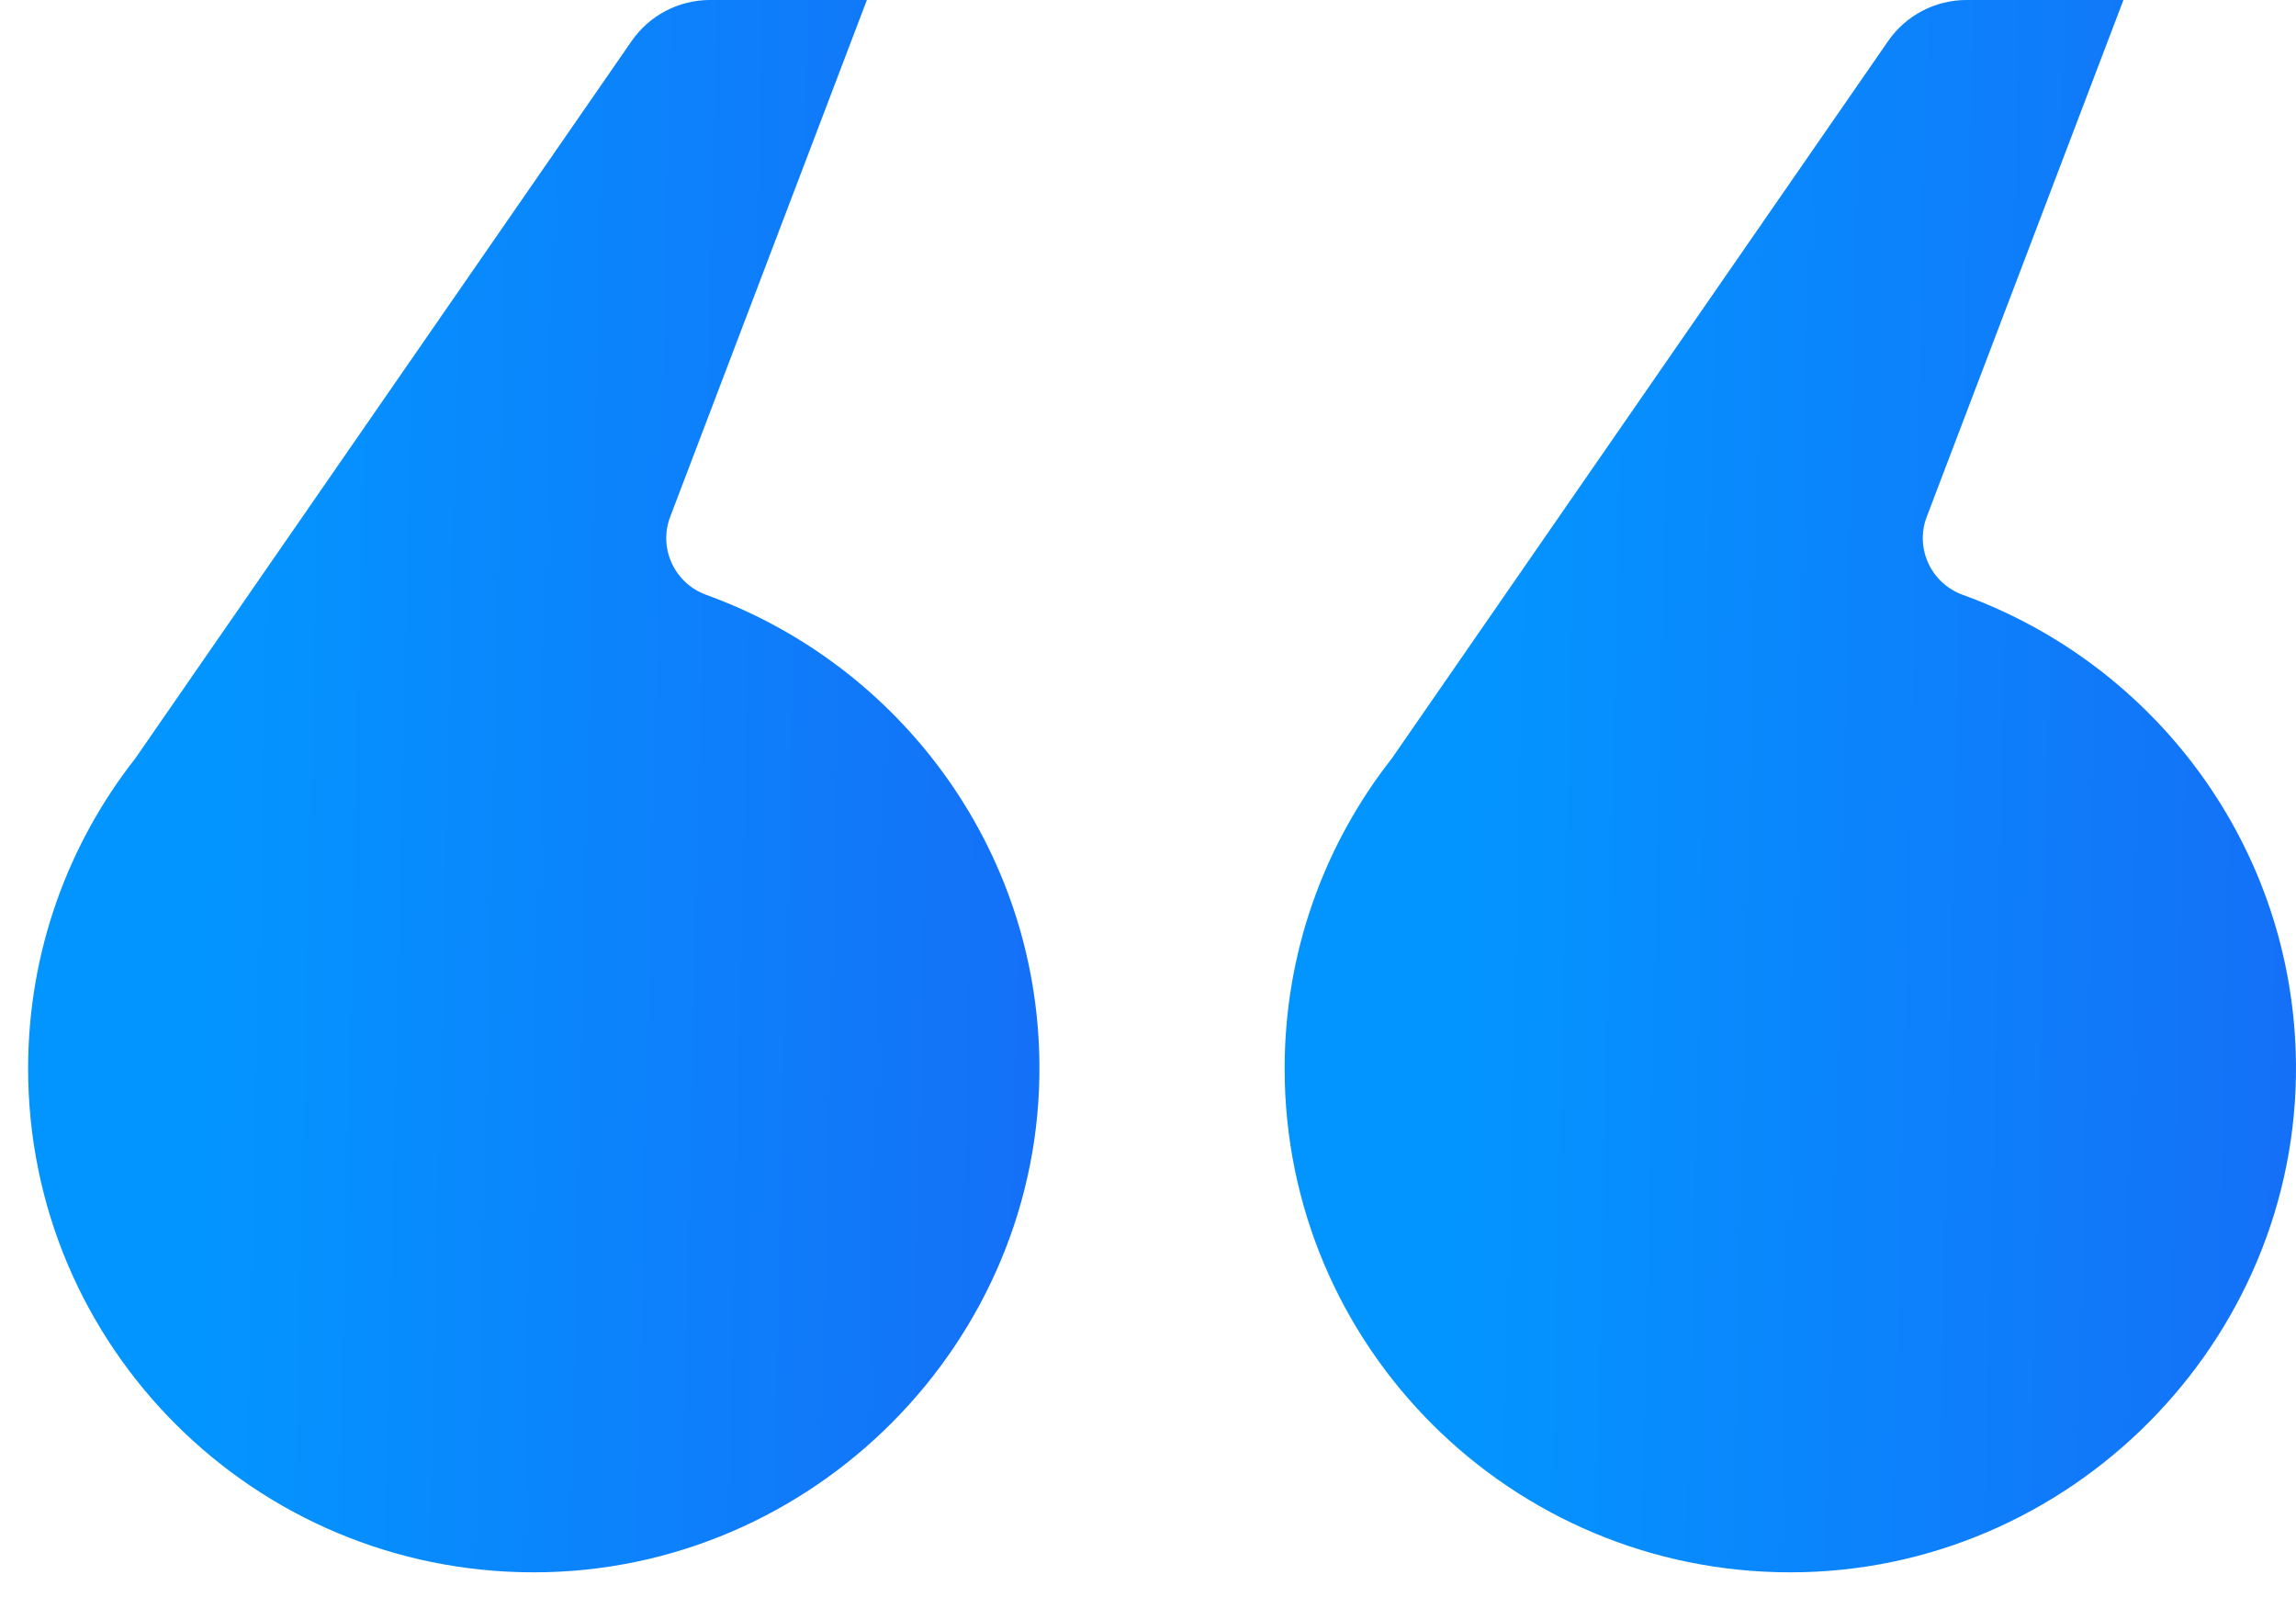
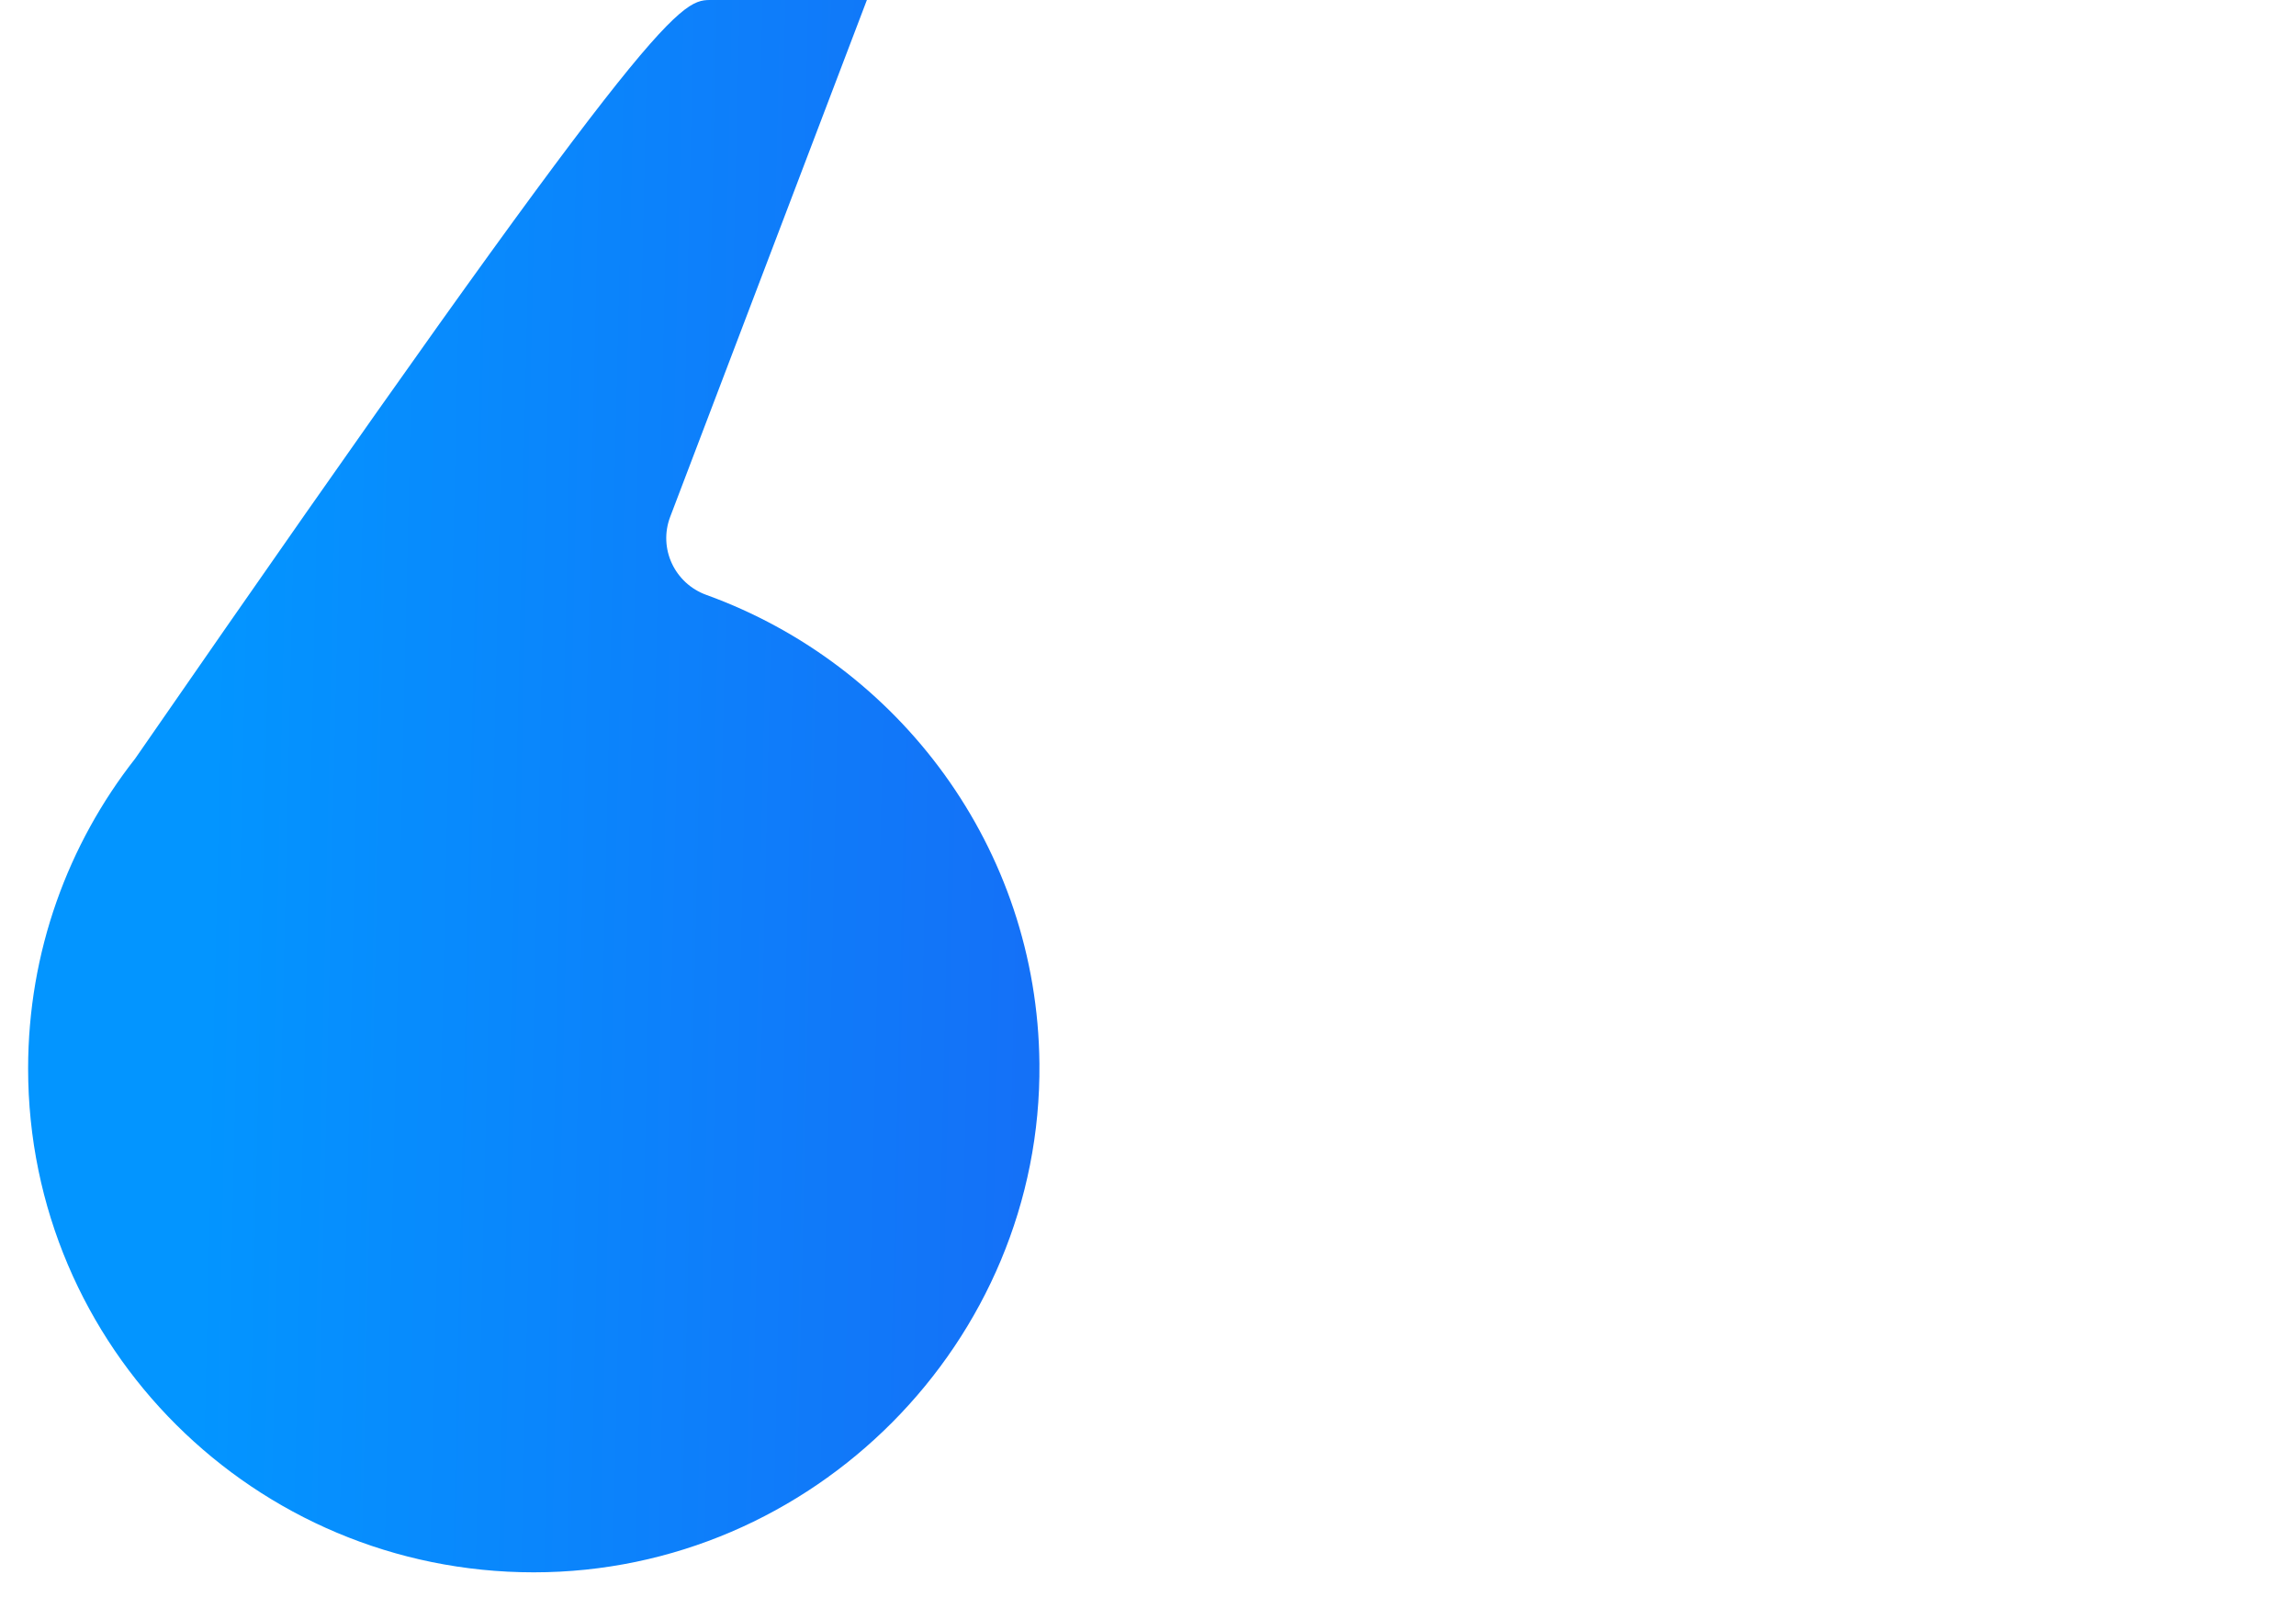
<svg xmlns="http://www.w3.org/2000/svg" width="69" height="48" viewBox="0 0 69 48" fill="none">
-   <path d="M21.229 17.88C27.022 19.976 31.174 25.482 31.237 31.962C31.32 40.324 24.434 47.255 16.041 47.255C7.649 47.255 0.845 40.477 0.845 32.115C0.845 28.602 2.046 25.367 4.062 22.799L18.983 1.232C19.517 0.46 20.397 0 21.337 0H26.052L20.141 15.532C19.78 16.481 20.272 17.534 21.229 17.88Z" fill="url(#paint0_linear_530_13701)" />
-   <path d="M58.991 17.88C64.784 19.976 68.935 25.482 68.999 31.962C69.082 40.324 62.196 47.255 53.803 47.255C45.41 47.255 38.606 40.477 38.606 32.115C38.606 28.602 39.808 25.367 41.824 22.799L56.744 1.232C57.279 0.46 58.158 0 59.099 0H63.814L57.903 15.532C57.542 16.481 58.034 17.534 58.991 17.88Z" fill="url(#paint1_linear_530_13701)" />
+   <path d="M21.229 17.88C27.022 19.976 31.174 25.482 31.237 31.962C31.32 40.324 24.434 47.255 16.041 47.255C7.649 47.255 0.845 40.477 0.845 32.115C0.845 28.602 2.046 25.367 4.062 22.799C19.517 0.46 20.397 0 21.337 0H26.052L20.141 15.532C19.78 16.481 20.272 17.534 21.229 17.88Z" fill="url(#paint0_linear_530_13701)" />
  <defs>
    <linearGradient id="paint0_linear_530_13701" x1="-7.851" y1="-53.269" x2="34.056" y2="-52.316" gradientUnits="userSpaceOnUse">
      <stop offset="0.378" stop-color="#0395FF" />
      <stop offset="1" stop-color="#156FF7" />
      <stop offset="1" stop-color="#0494F5" />
    </linearGradient>
    <linearGradient id="paint1_linear_530_13701" x1="29.911" y1="-53.269" x2="71.818" y2="-52.316" gradientUnits="userSpaceOnUse">
      <stop offset="0.378" stop-color="#0395FF" />
      <stop offset="1" stop-color="#156FF7" />
      <stop offset="1" stop-color="#0494F5" />
    </linearGradient>
  </defs>
</svg>